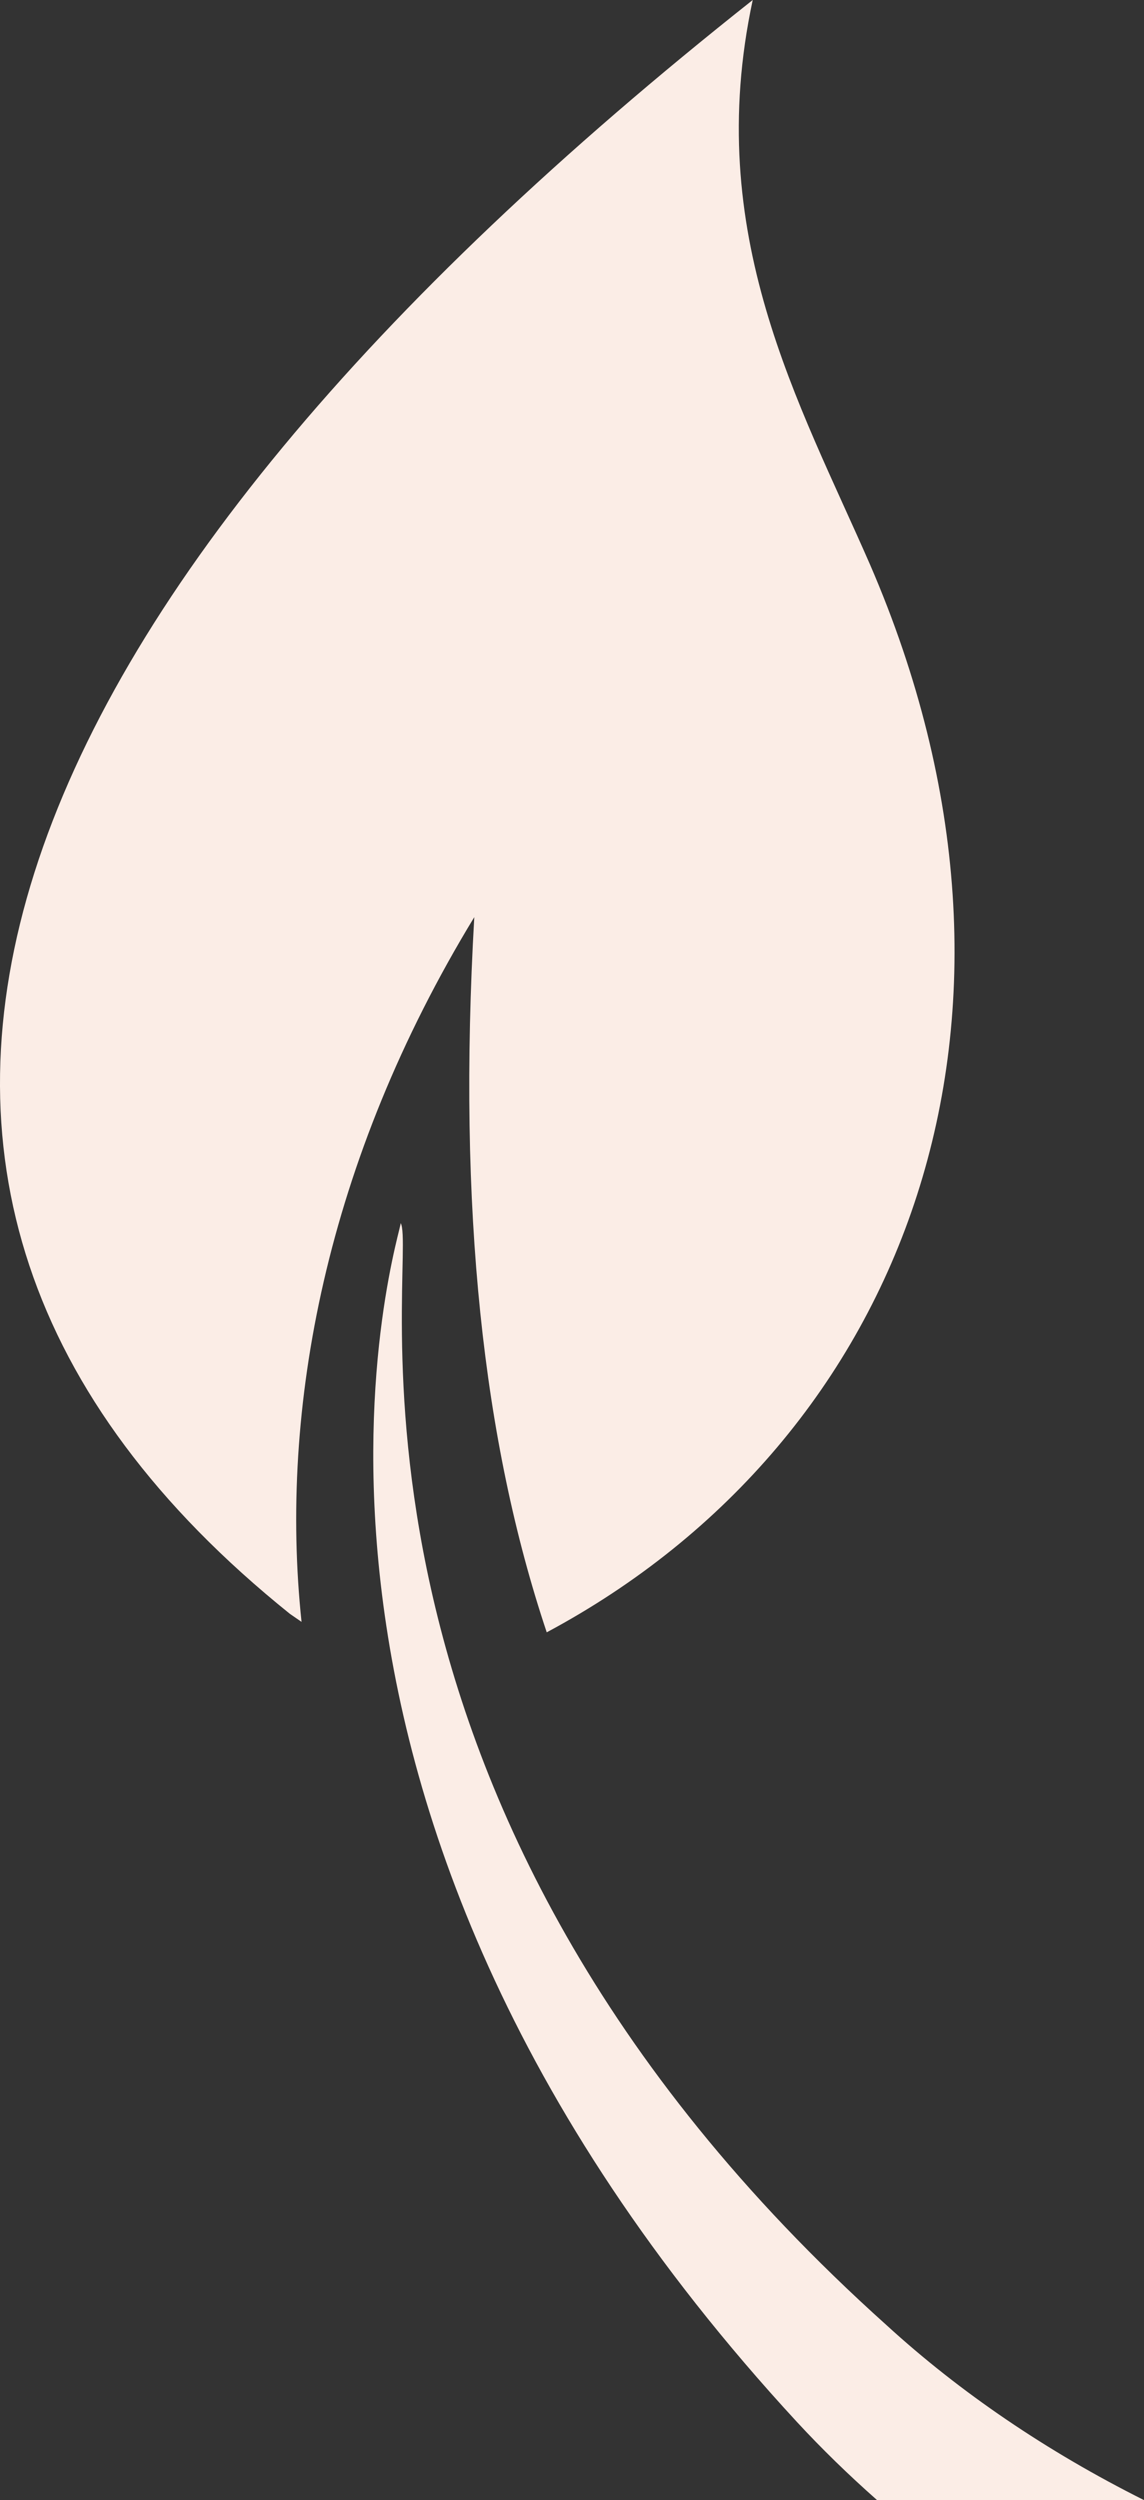
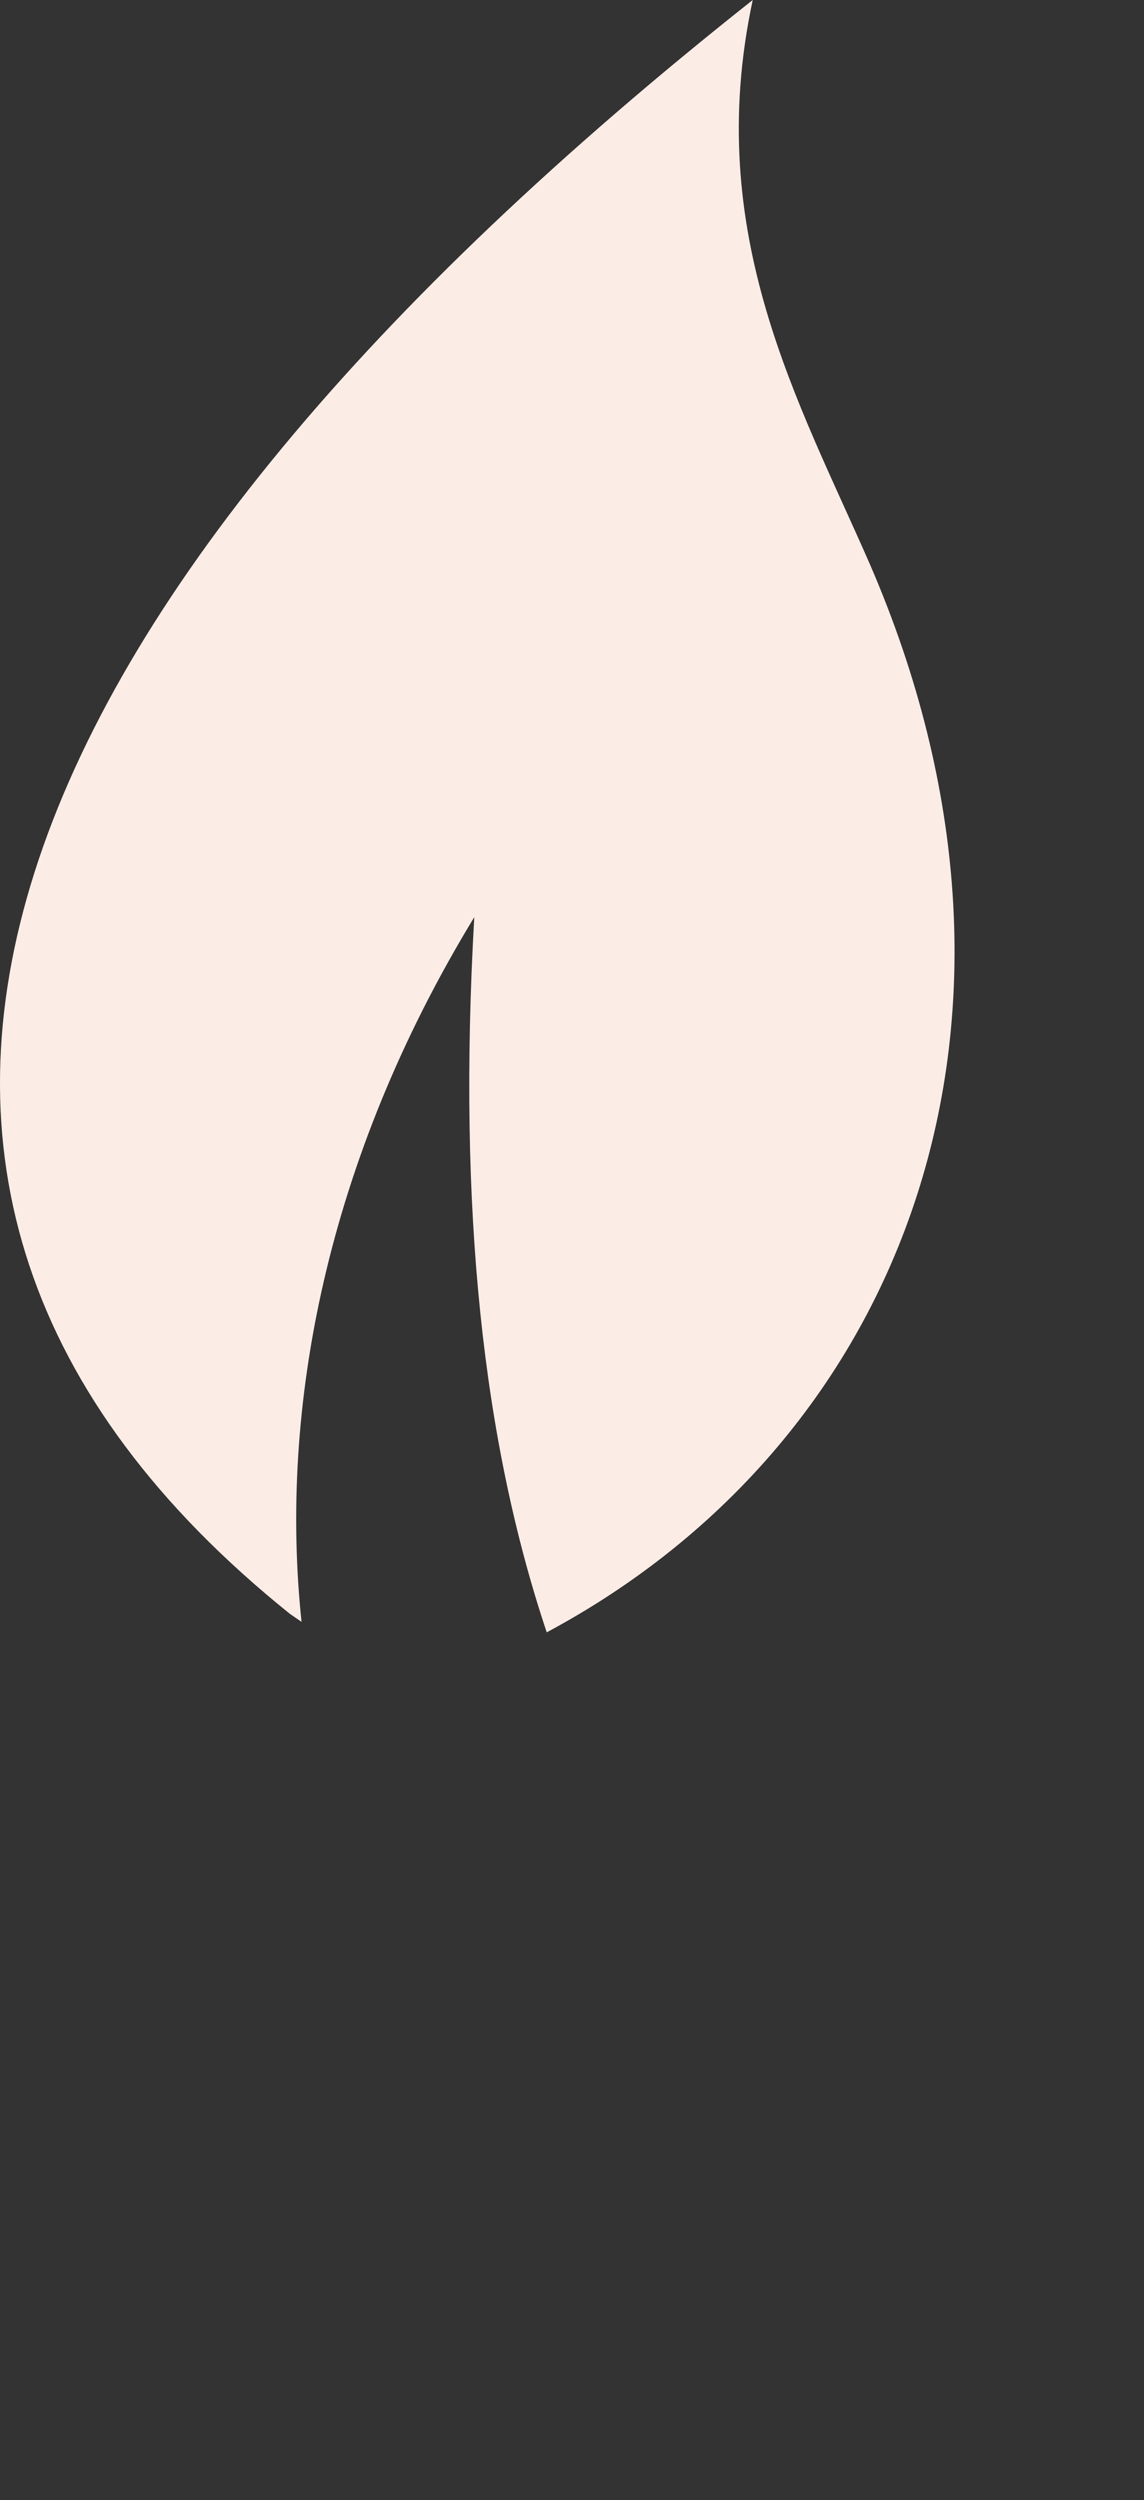
<svg xmlns="http://www.w3.org/2000/svg" aria-hidden="true" focusable="false" viewBox="0 0 192.65 420.92">
  <rect x="0" y="0" width="192.65" height="420.92" fill="#333333" stroke="none" />
  <defs>
    <style>
      .cls-1{fill:#fbede6;stroke-width:0}
    </style>
  </defs>
  <path d="m48.82 271.71 1.96 1.35c-3.79-35.86 4.1-77.61 29.09-118.65-2.82 49.23 1.46 88.32 12.2 120.41 60.9-32.59 87.26-103.89 54.46-179.73-11.94-27.36-28.24-55.6-19.77-95.09C-1.88 101.81-41.18 199.37 48.82 271.71" class="cls-1" />
-   <path d="M67.47 205.9c.69-.17-31.86 95.06 66.74 201.87 4.18 4.52 8.69 8.91 13.49 13.15h44.95c-16.32-8.17-30.99-18.14-43.34-29.44-98.52-88.36-78.8-180.34-81.84-185.58Z" class="cls-1" />
</svg>